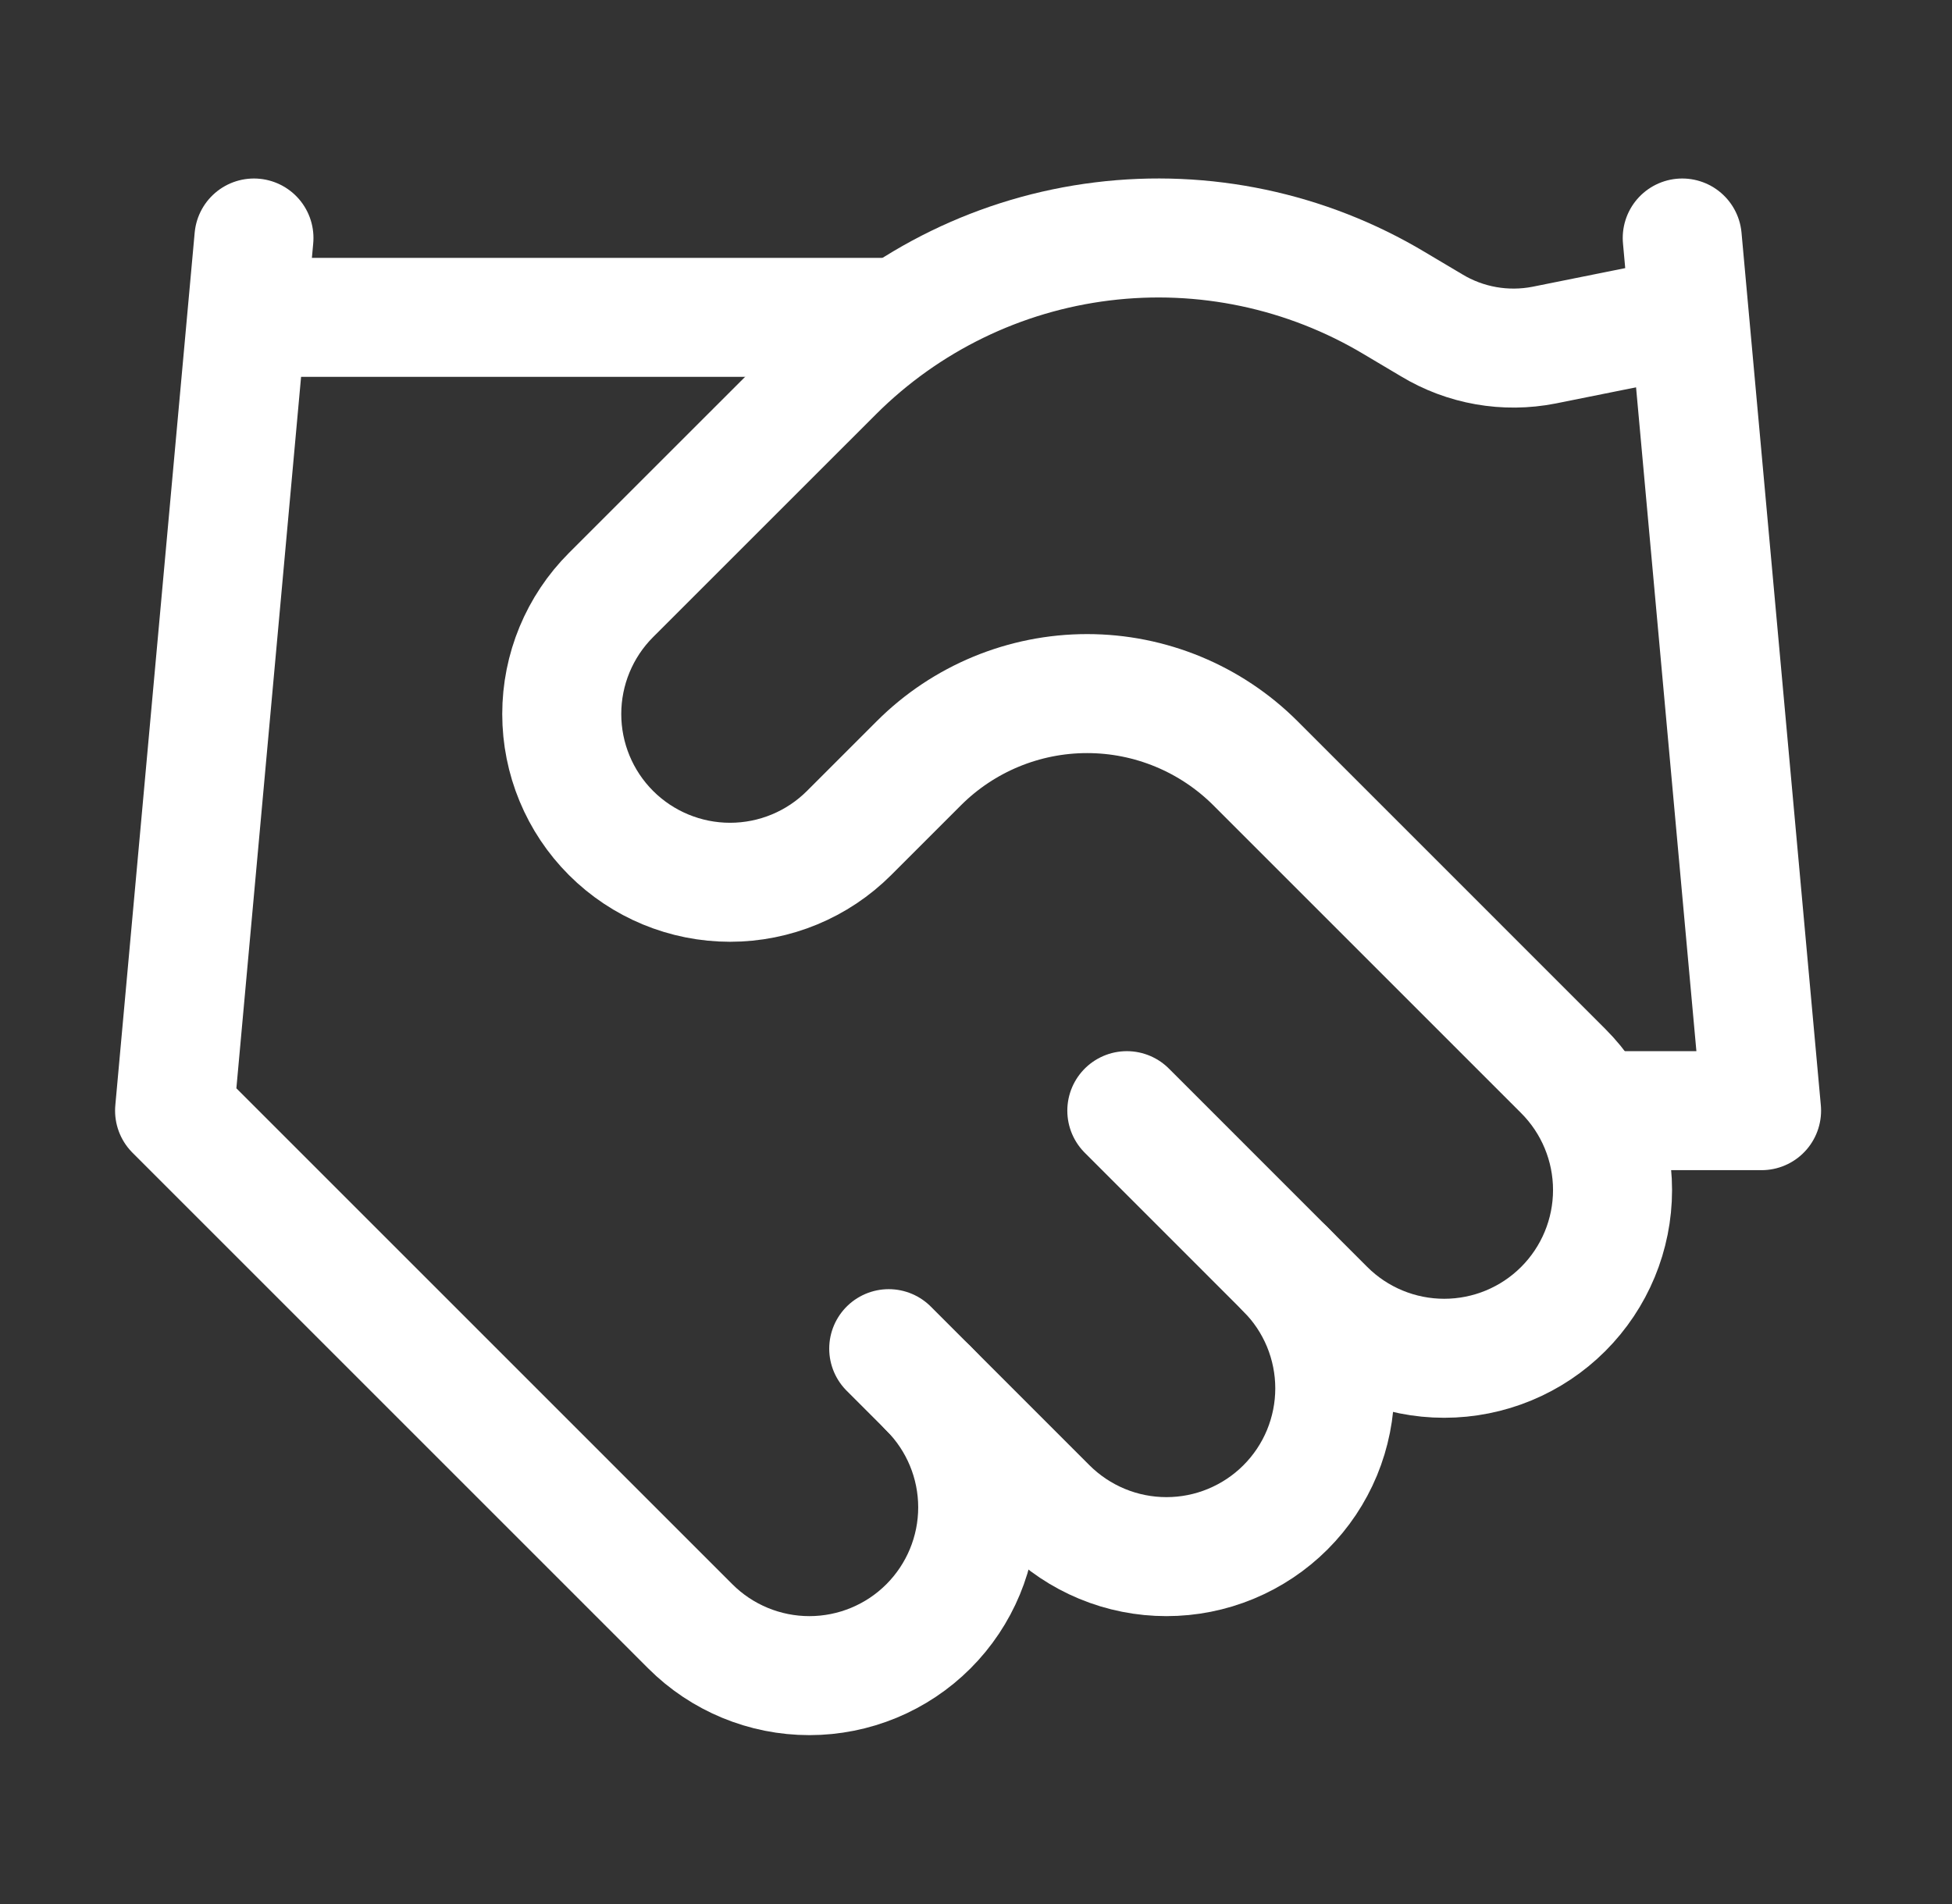
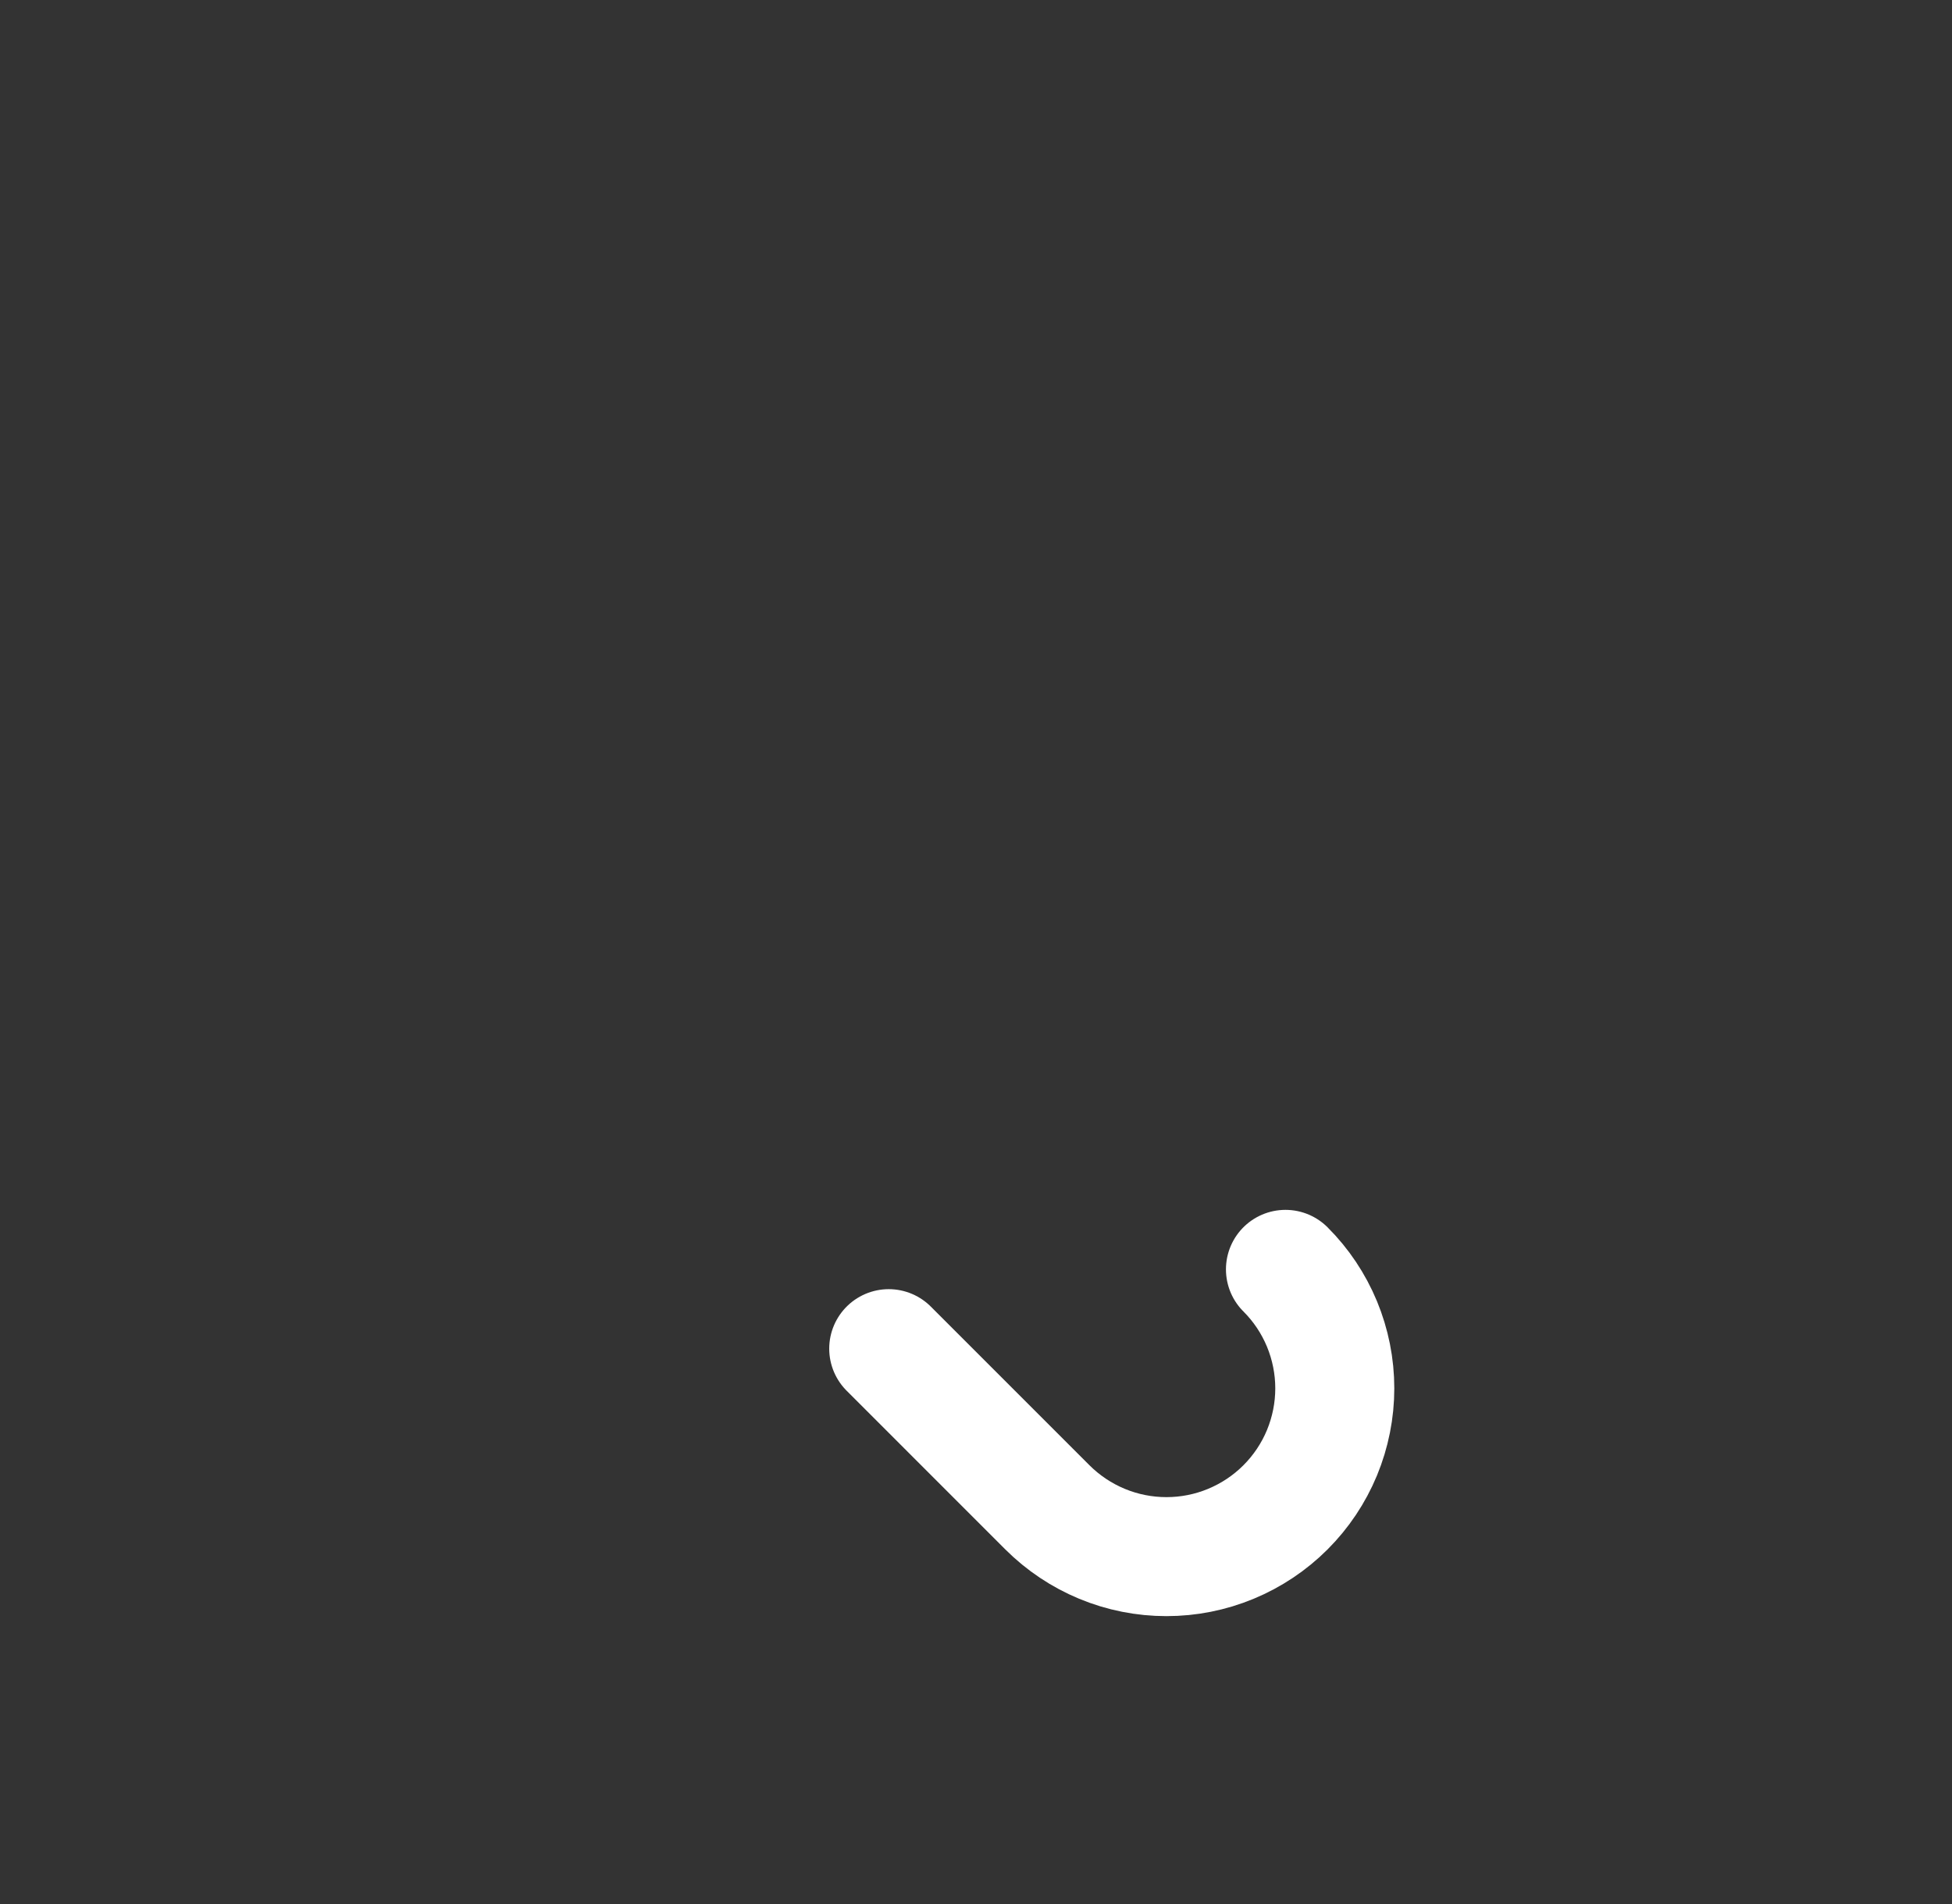
<svg xmlns="http://www.w3.org/2000/svg" width="41" height="40" viewBox="0 0 41 40" fill="none">
  <rect x="0" y="0" width="41" height="40" fill="#333333" stroke="none" />
  <path d="M18.667 28.333L22 31.667C22.329 31.995 22.718 32.255 23.147 32.433C23.576 32.611 24.036 32.702 24.5 32.702C24.965 32.702 25.424 32.611 25.853 32.433C26.282 32.255 26.672 31.995 27 31.667C27.329 31.338 27.589 30.949 27.767 30.52C27.944 30.091 28.036 29.631 28.036 29.167C28.036 28.702 27.944 28.243 27.767 27.814C27.589 27.385 27.329 26.995 27 26.667" stroke="white" stroke-width="2.5" stroke-linecap="round" stroke-linejoin="round" />
-   <path d="M23.668 23.333L27.834 27.5C28.497 28.163 29.397 28.535 30.334 28.535C31.272 28.535 32.171 28.163 32.834 27.5C33.497 26.837 33.87 25.938 33.87 25C33.87 24.062 33.497 23.163 32.834 22.5L26.368 16.033C25.43 15.097 24.159 14.571 22.834 14.571C21.509 14.571 20.238 15.097 19.301 16.033L17.834 17.5C17.171 18.163 16.272 18.535 15.334 18.535C14.397 18.535 13.497 18.163 12.834 17.5C12.171 16.837 11.799 15.938 11.799 15C11.799 14.062 12.171 13.163 12.834 12.5L17.518 7.817C19.038 6.3 21.021 5.334 23.152 5.072C25.283 4.809 27.441 5.265 29.284 6.367L30.068 6.833C30.777 7.262 31.621 7.41 32.434 7.25L35.334 6.667" stroke="white" stroke-width="2.5" stroke-linecap="round" stroke-linejoin="round" />
-   <path d="M35.334 5L37 23.333H33.667" stroke="white" stroke-width="2.5" stroke-linecap="round" stroke-linejoin="round" />
-   <path d="M5.334 5L3.667 23.333L14.5 34.167C15.163 34.83 16.063 35.202 17 35.202C17.938 35.202 18.837 34.83 19.5 34.167C20.163 33.504 20.536 32.604 20.536 31.667C20.536 30.729 20.163 29.83 19.5 29.167" stroke="white" stroke-width="2.5" stroke-linecap="round" stroke-linejoin="round" />
-   <path d="M5.334 6.667H18.667" stroke="white" stroke-width="2.5" stroke-linecap="round" stroke-linejoin="round" />
</svg>